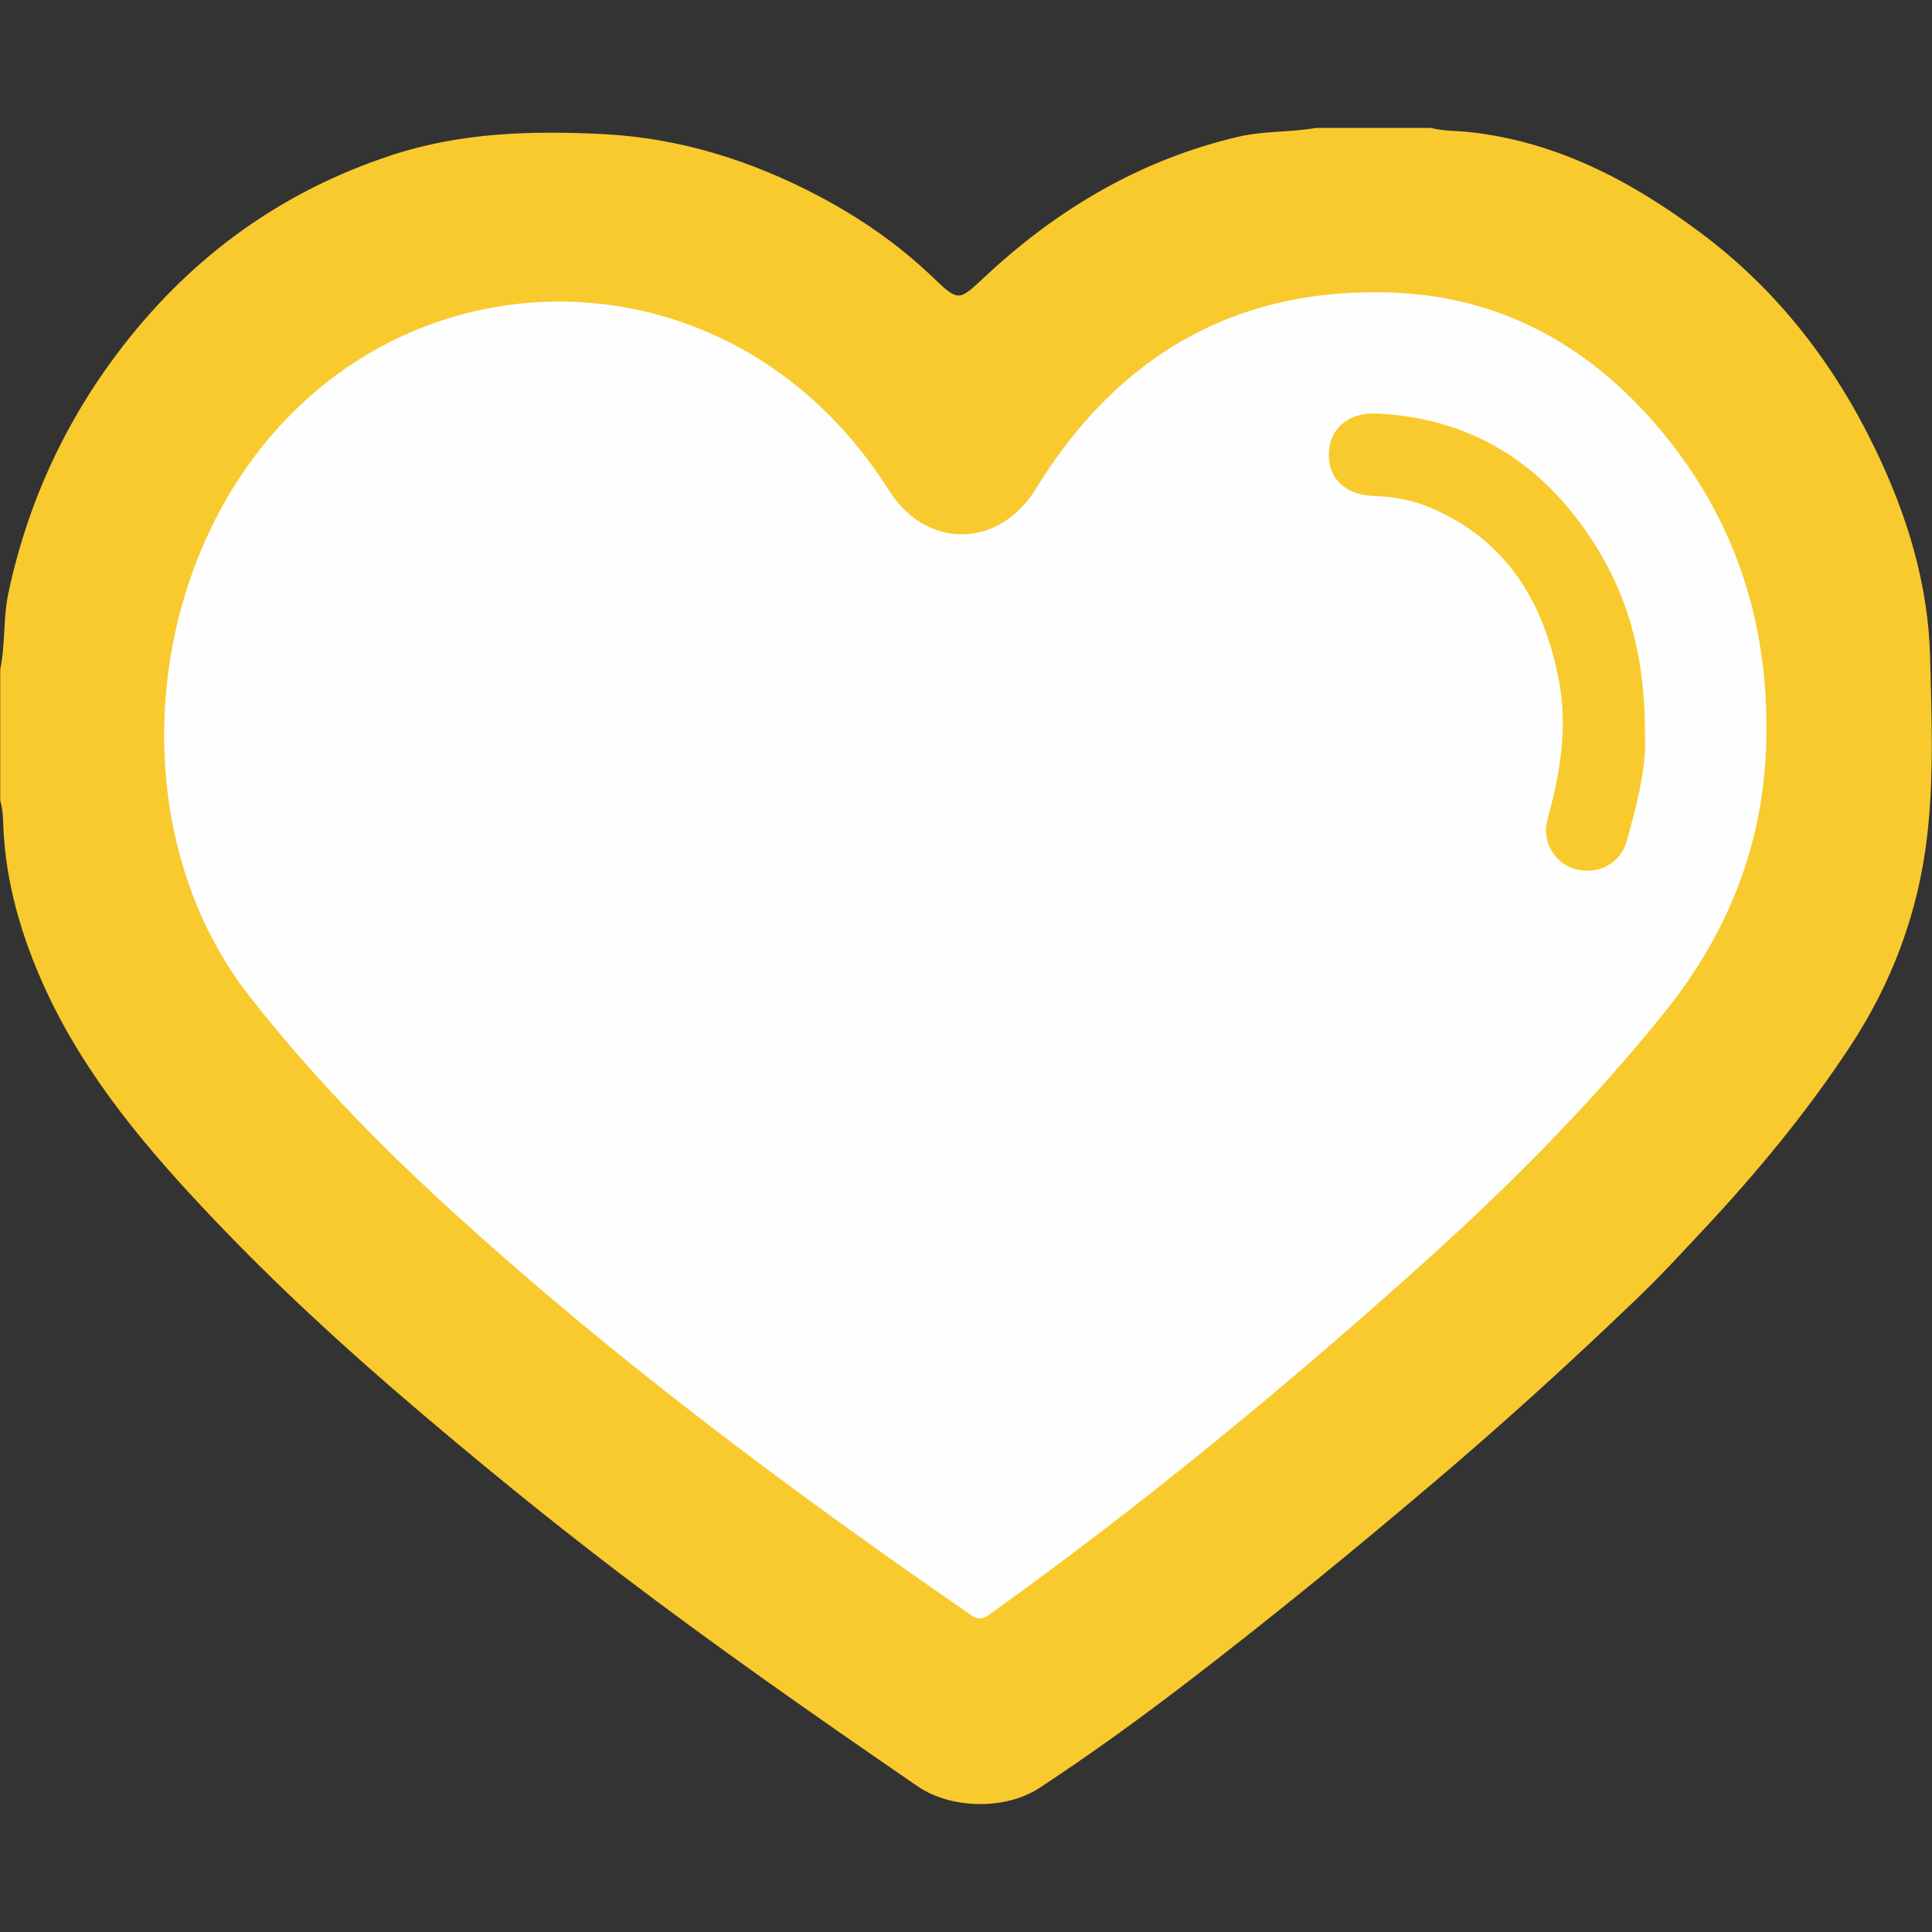
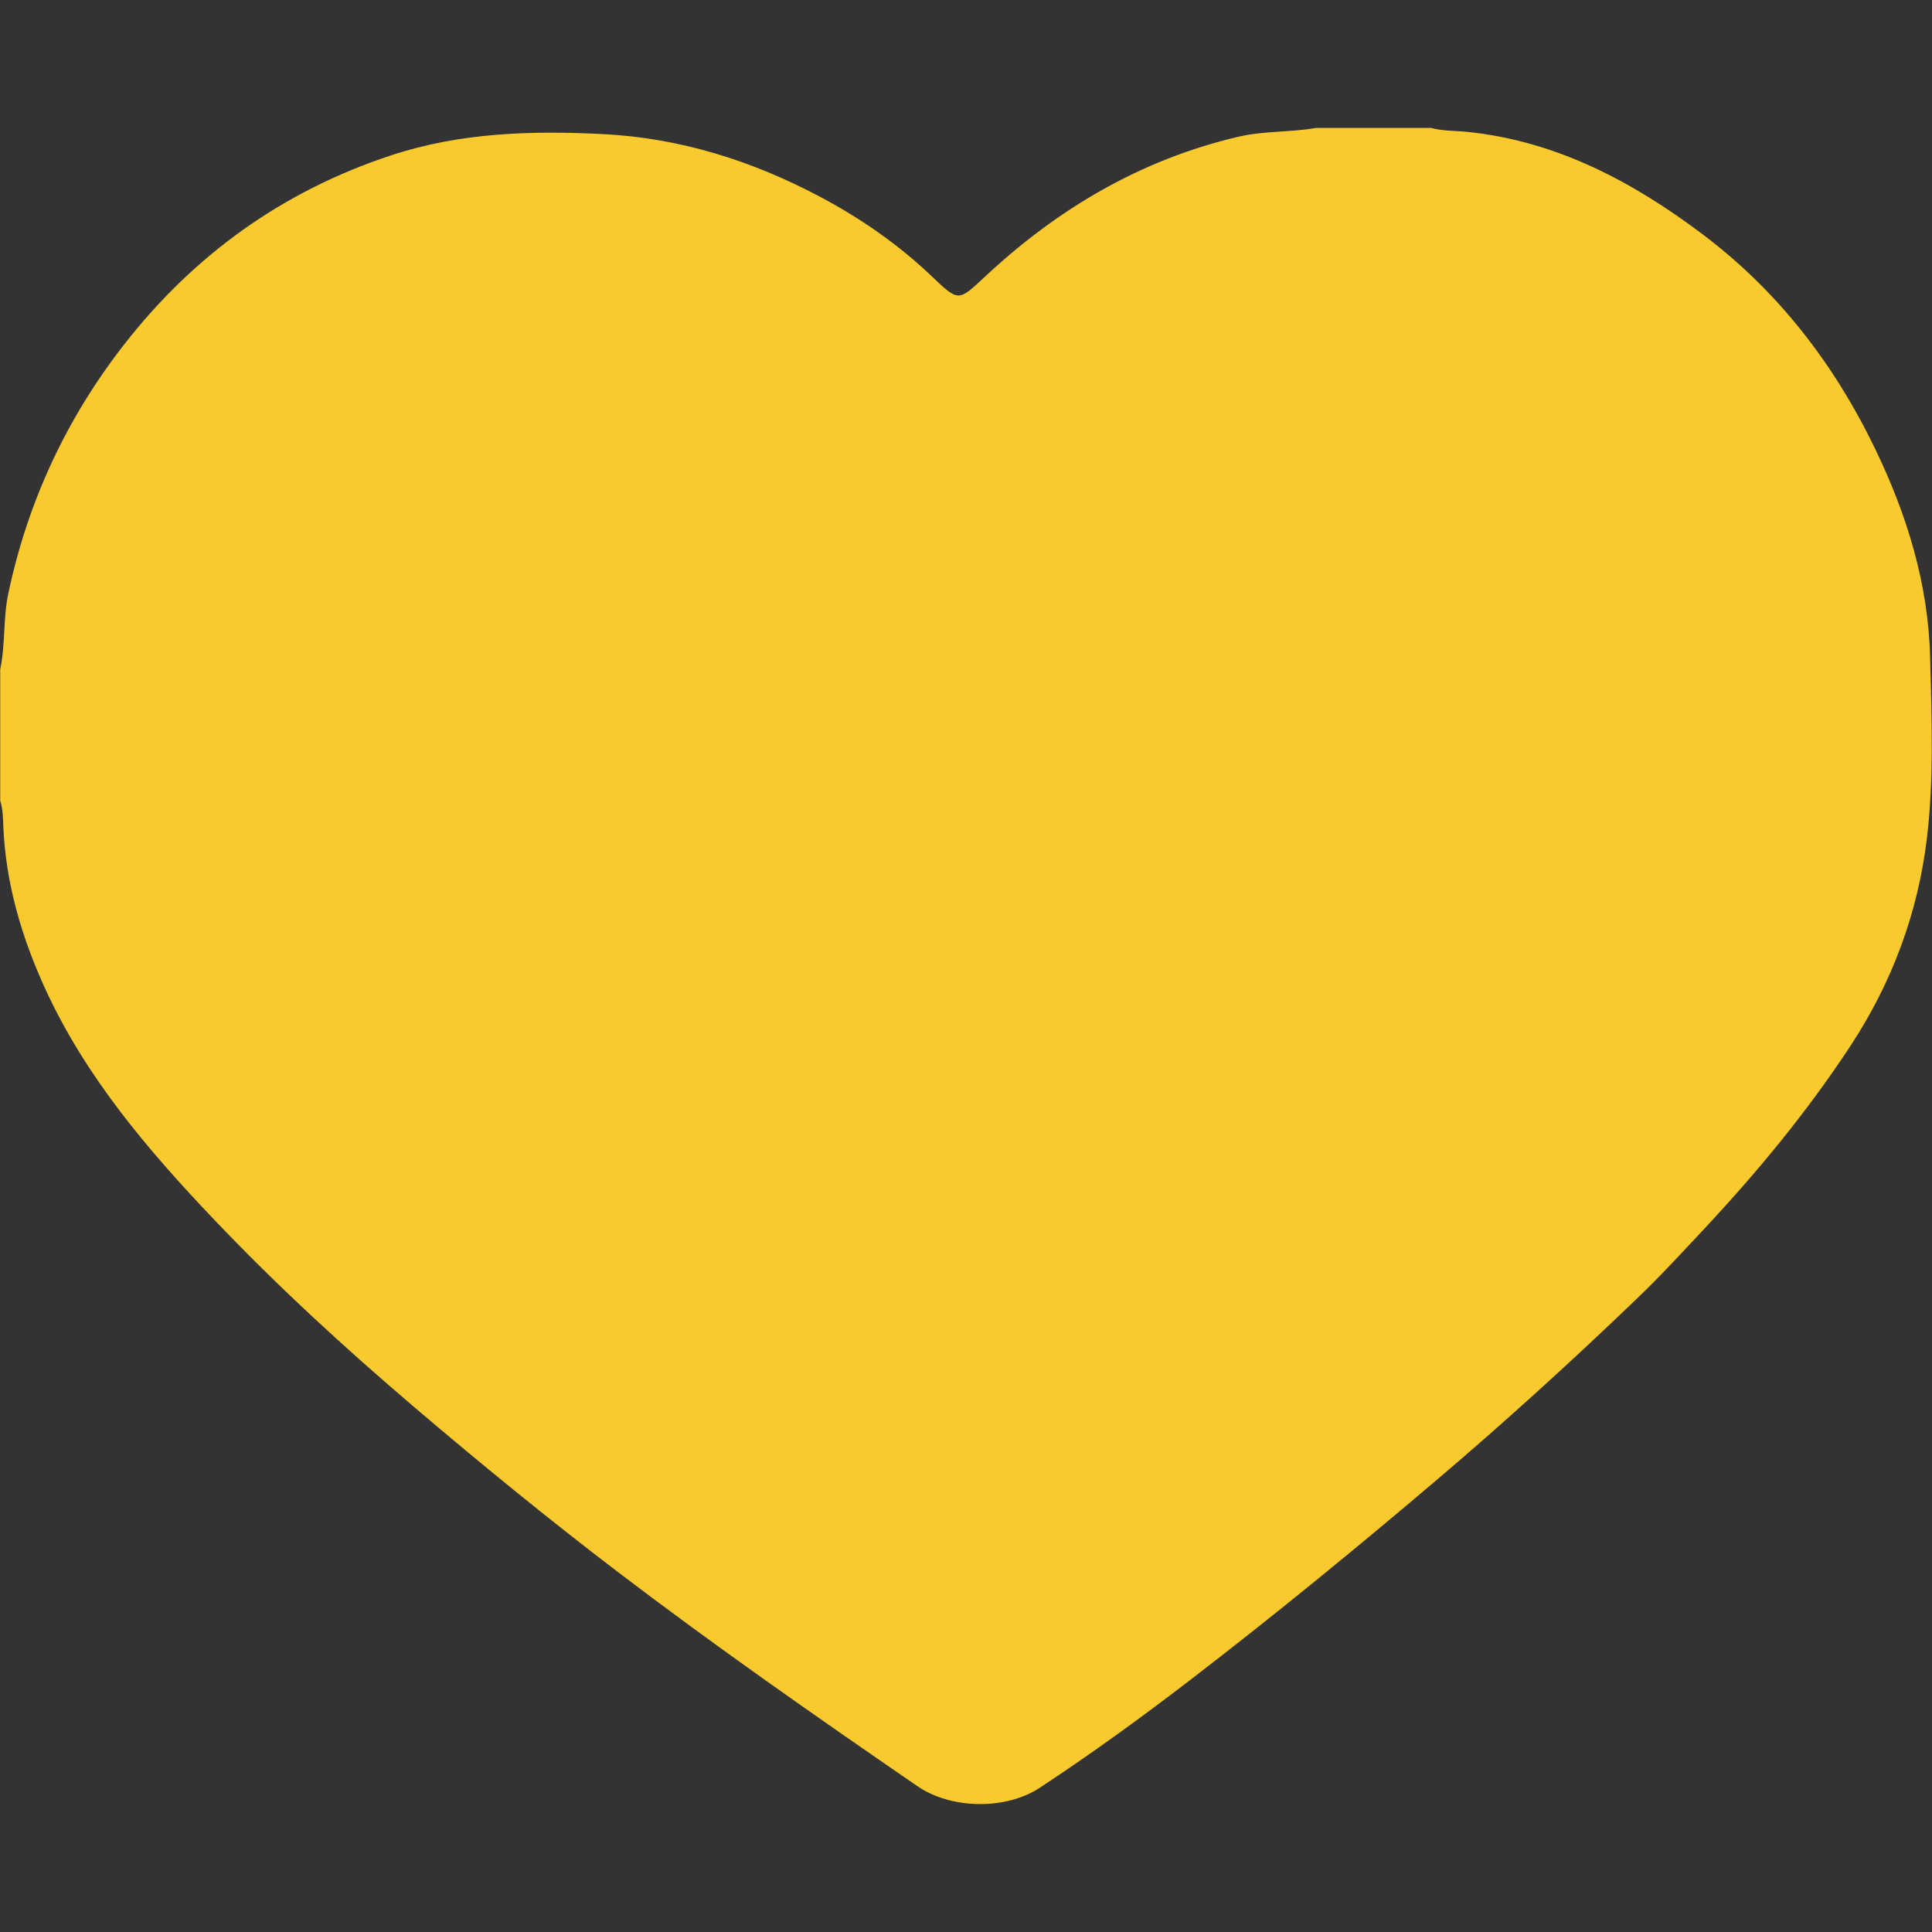
<svg xmlns="http://www.w3.org/2000/svg" version="1.1" id="Calque_1" x="0px" y="0px" width="34.515px" height="34.515px" viewBox="0 0 34.515 34.515" enable-background="new 0 0 34.515 34.515" xml:space="preserve">
  <rect x="0" y="0" width="34.515" height="34.515" fill="#333333" stroke="none" />
  <title>closure</title>
  <path fill="#F8CA2D" d="M0.004,14.303c0-0.782,0-1.563,0-2.345c0.094-0.448,0.05-0.91,0.145-1.358  c0.347-1.641,1.04-3.126,2.068-4.445c1.249-1.602,2.835-2.743,4.774-3.381c1.236-0.407,2.504-0.443,3.787-0.378  c1.371,0.07,2.643,0.472,3.847,1.106c0.736,0.388,1.418,0.859,2.022,1.435c0.48,0.458,0.472,0.451,0.948,0.007  c1.299-1.214,2.787-2.094,4.532-2.502c0.455-0.106,0.927-0.076,1.385-0.157c0.684,0,1.368,0,2.052,0  c0.217,0.059,0.441,0.049,0.662,0.072c1.587,0.167,2.938,0.887,4.184,1.823c1.351,1.016,2.358,2.322,3.09,3.84  c0.568,1.179,0.949,2.405,0.982,3.732c0.026,1.074,0.07,2.149-0.057,3.214c-0.16,1.343-0.623,2.589-1.372,3.727  c-0.77,1.17-1.655,2.242-2.61,3.263c-0.394,0.421-0.783,0.845-1.199,1.243c-1.168,1.122-2.365,2.211-3.6,3.259  c-1.435,1.219-2.891,2.41-4.384,3.557c-0.874,0.671-1.766,1.319-2.688,1.925c-0.604,0.397-1.579,0.384-2.182-0.03  c-1.809-1.243-3.609-2.499-5.355-3.829c-1.241-0.946-2.449-1.933-3.637-2.945c-1.249-1.064-2.456-2.173-3.586-3.362  c-1.179-1.24-2.286-2.54-3.007-4.116c-0.42-0.92-0.703-1.878-0.746-2.897C0.054,14.608,0.051,14.452,0.004,14.303z" />
-   <path fill="#FEFEFE" d="M31.557,12.98c0.014,1.924-0.616,3.607-1.819,5.104c-1.314,1.635-2.786,3.113-4.343,4.511  c-2.45,2.2-4.991,4.291-7.668,6.211c-0.118,0.085-0.207,0.166-0.379,0.047c-3.258-2.248-6.427-4.611-9.351-7.287  c-1.276-1.168-2.476-2.406-3.545-3.774C2.051,14.718,2.558,9.712,5.53,7.086c2.542-2.246,6.298-2.266,8.873-0.05  c0.583,0.501,1.07,1.08,1.481,1.728c0.672,1.06,1.968,1.034,2.623-0.033c1.466-2.39,3.599-3.623,6.415-3.502  C27,5.319,28.636,6.336,29.89,7.962C31.025,9.435,31.557,11.124,31.557,12.98z" />
-   <path fill="#F8CA2D" d="M29.387,13.106c0.035,0.579-0.139,1.25-0.325,1.918c-0.114,0.407-0.513,0.614-0.925,0.5  c-0.361-0.1-0.599-0.491-0.493-0.877c0.224-0.817,0.369-1.637,0.207-2.484c-0.268-1.403-0.93-2.515-2.302-3.096  c-0.318-0.135-0.654-0.194-0.997-0.206c-0.515-0.018-0.823-0.305-0.812-0.759c0.011-0.444,0.345-0.738,0.854-0.714  c1.766,0.083,3.057,0.957,3.959,2.438C29.139,10.79,29.391,11.854,29.387,13.106z" />
</svg>